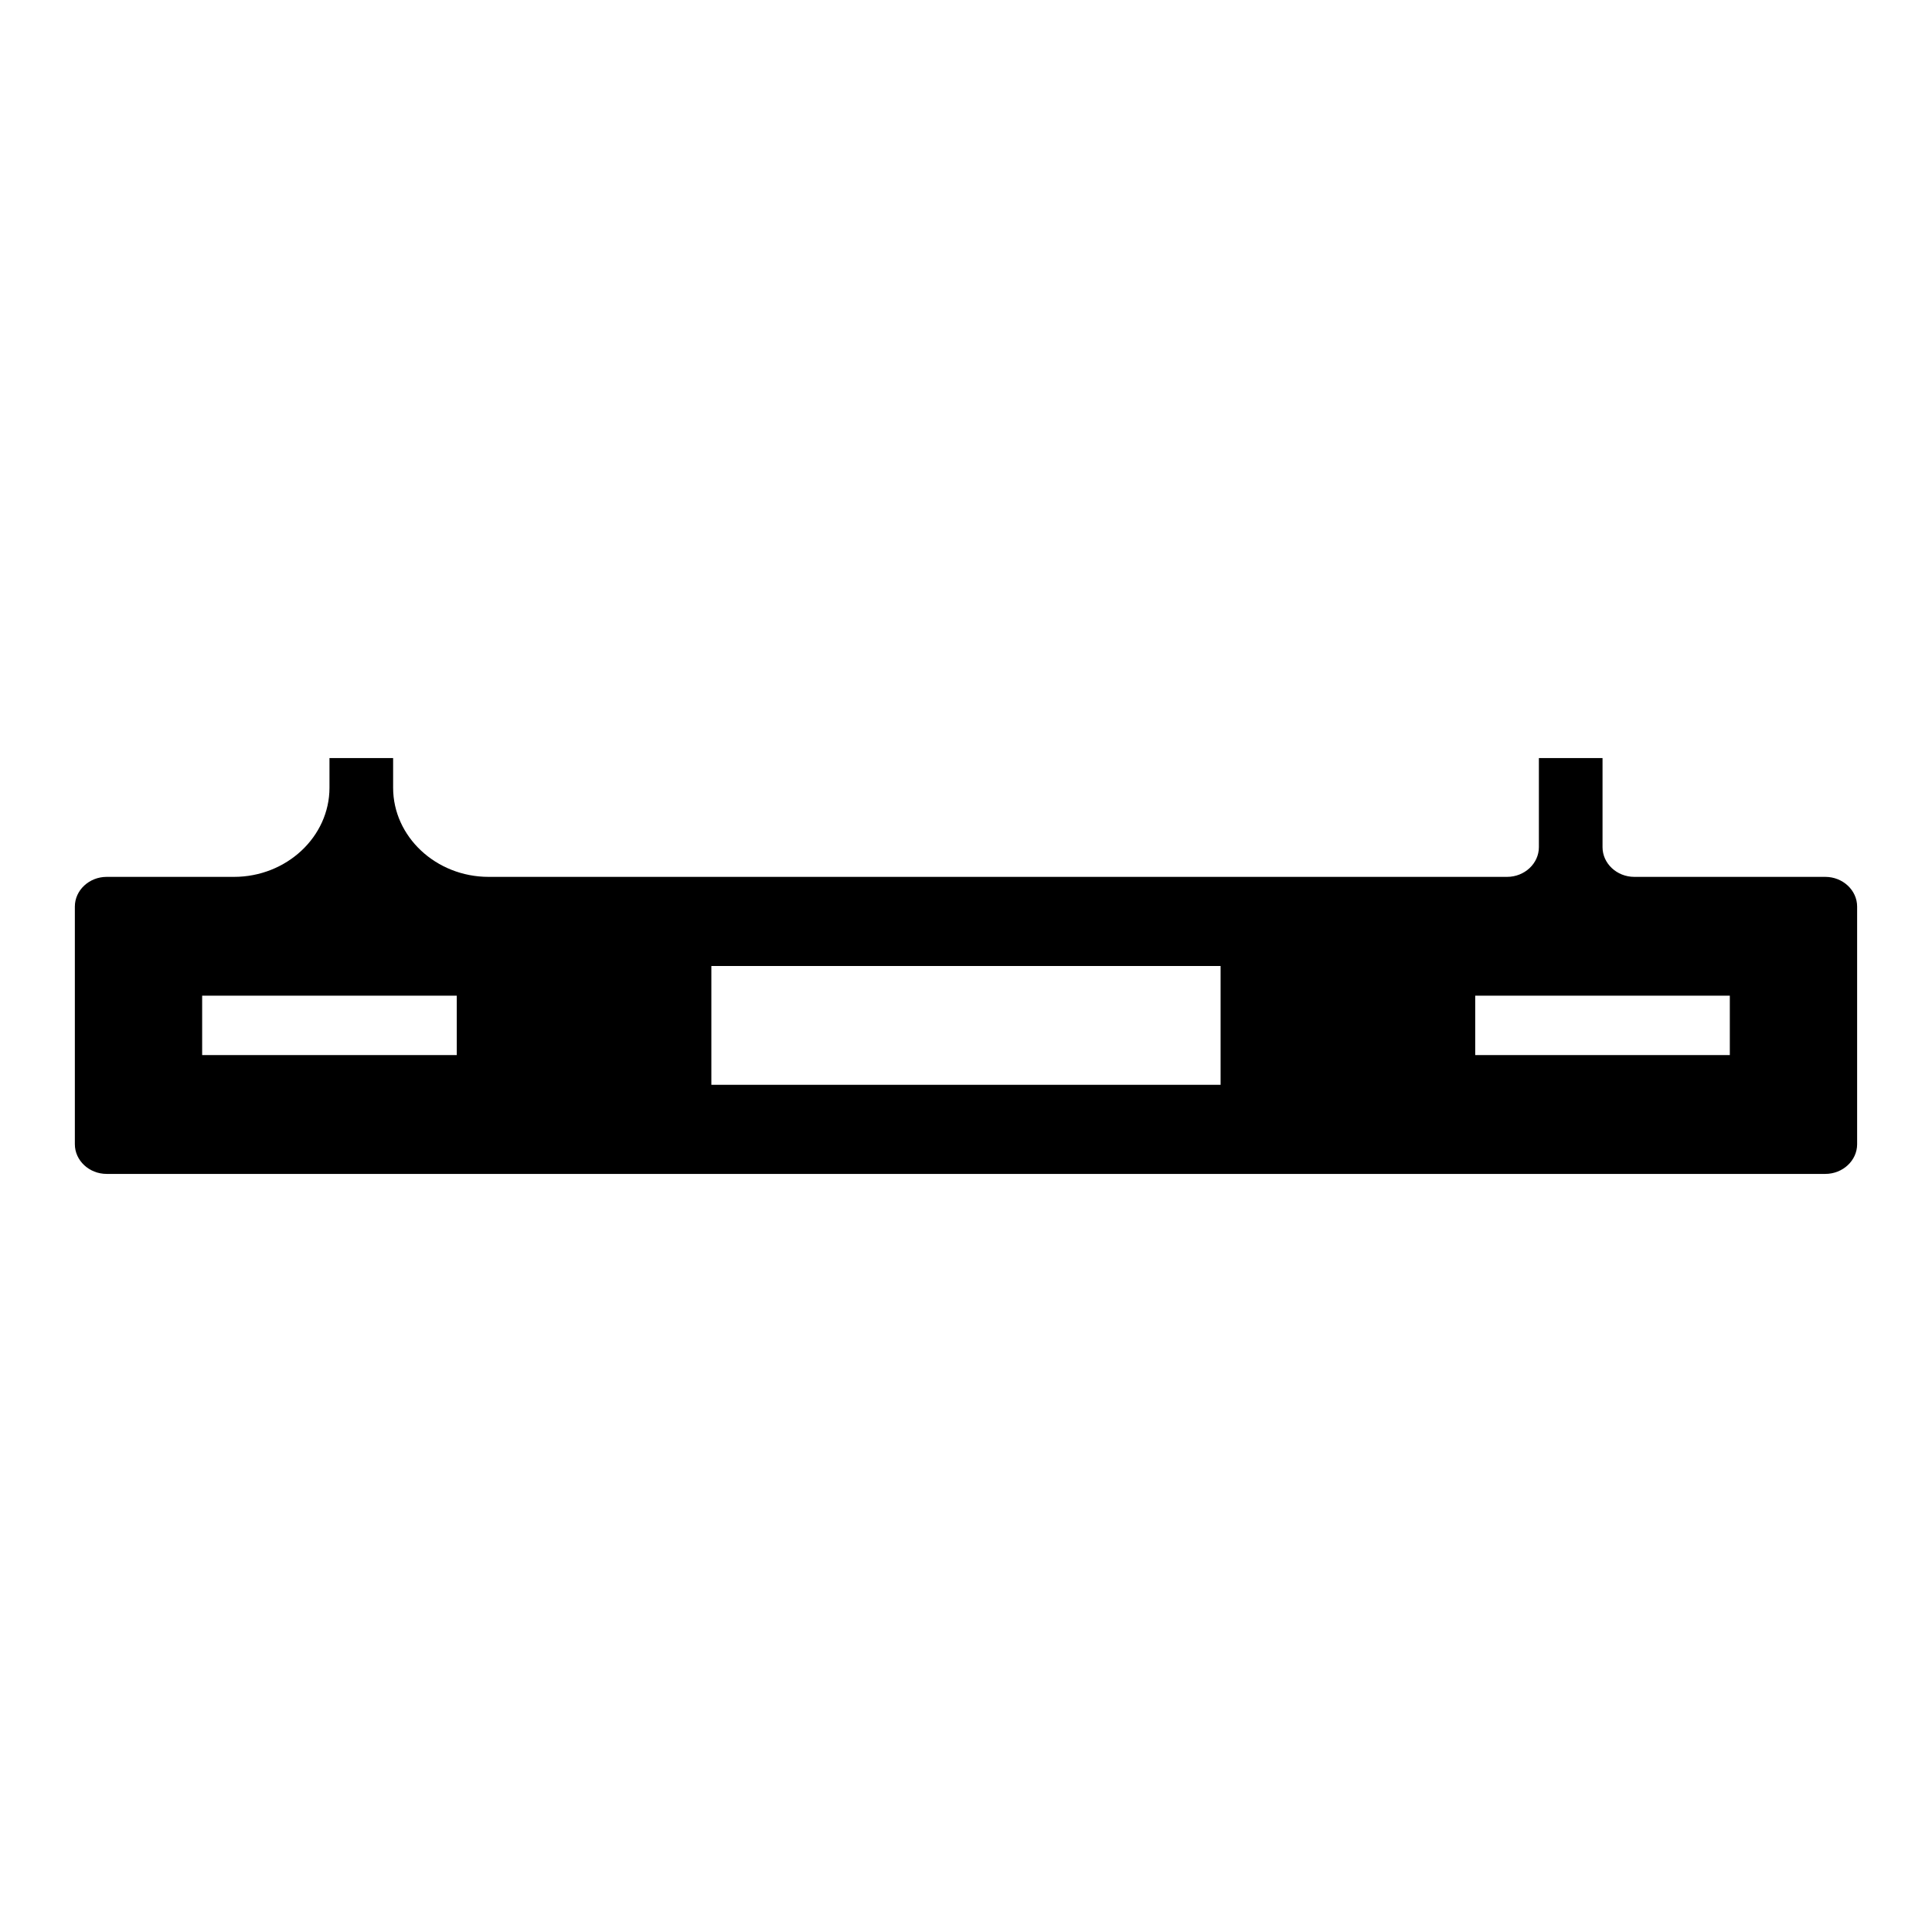
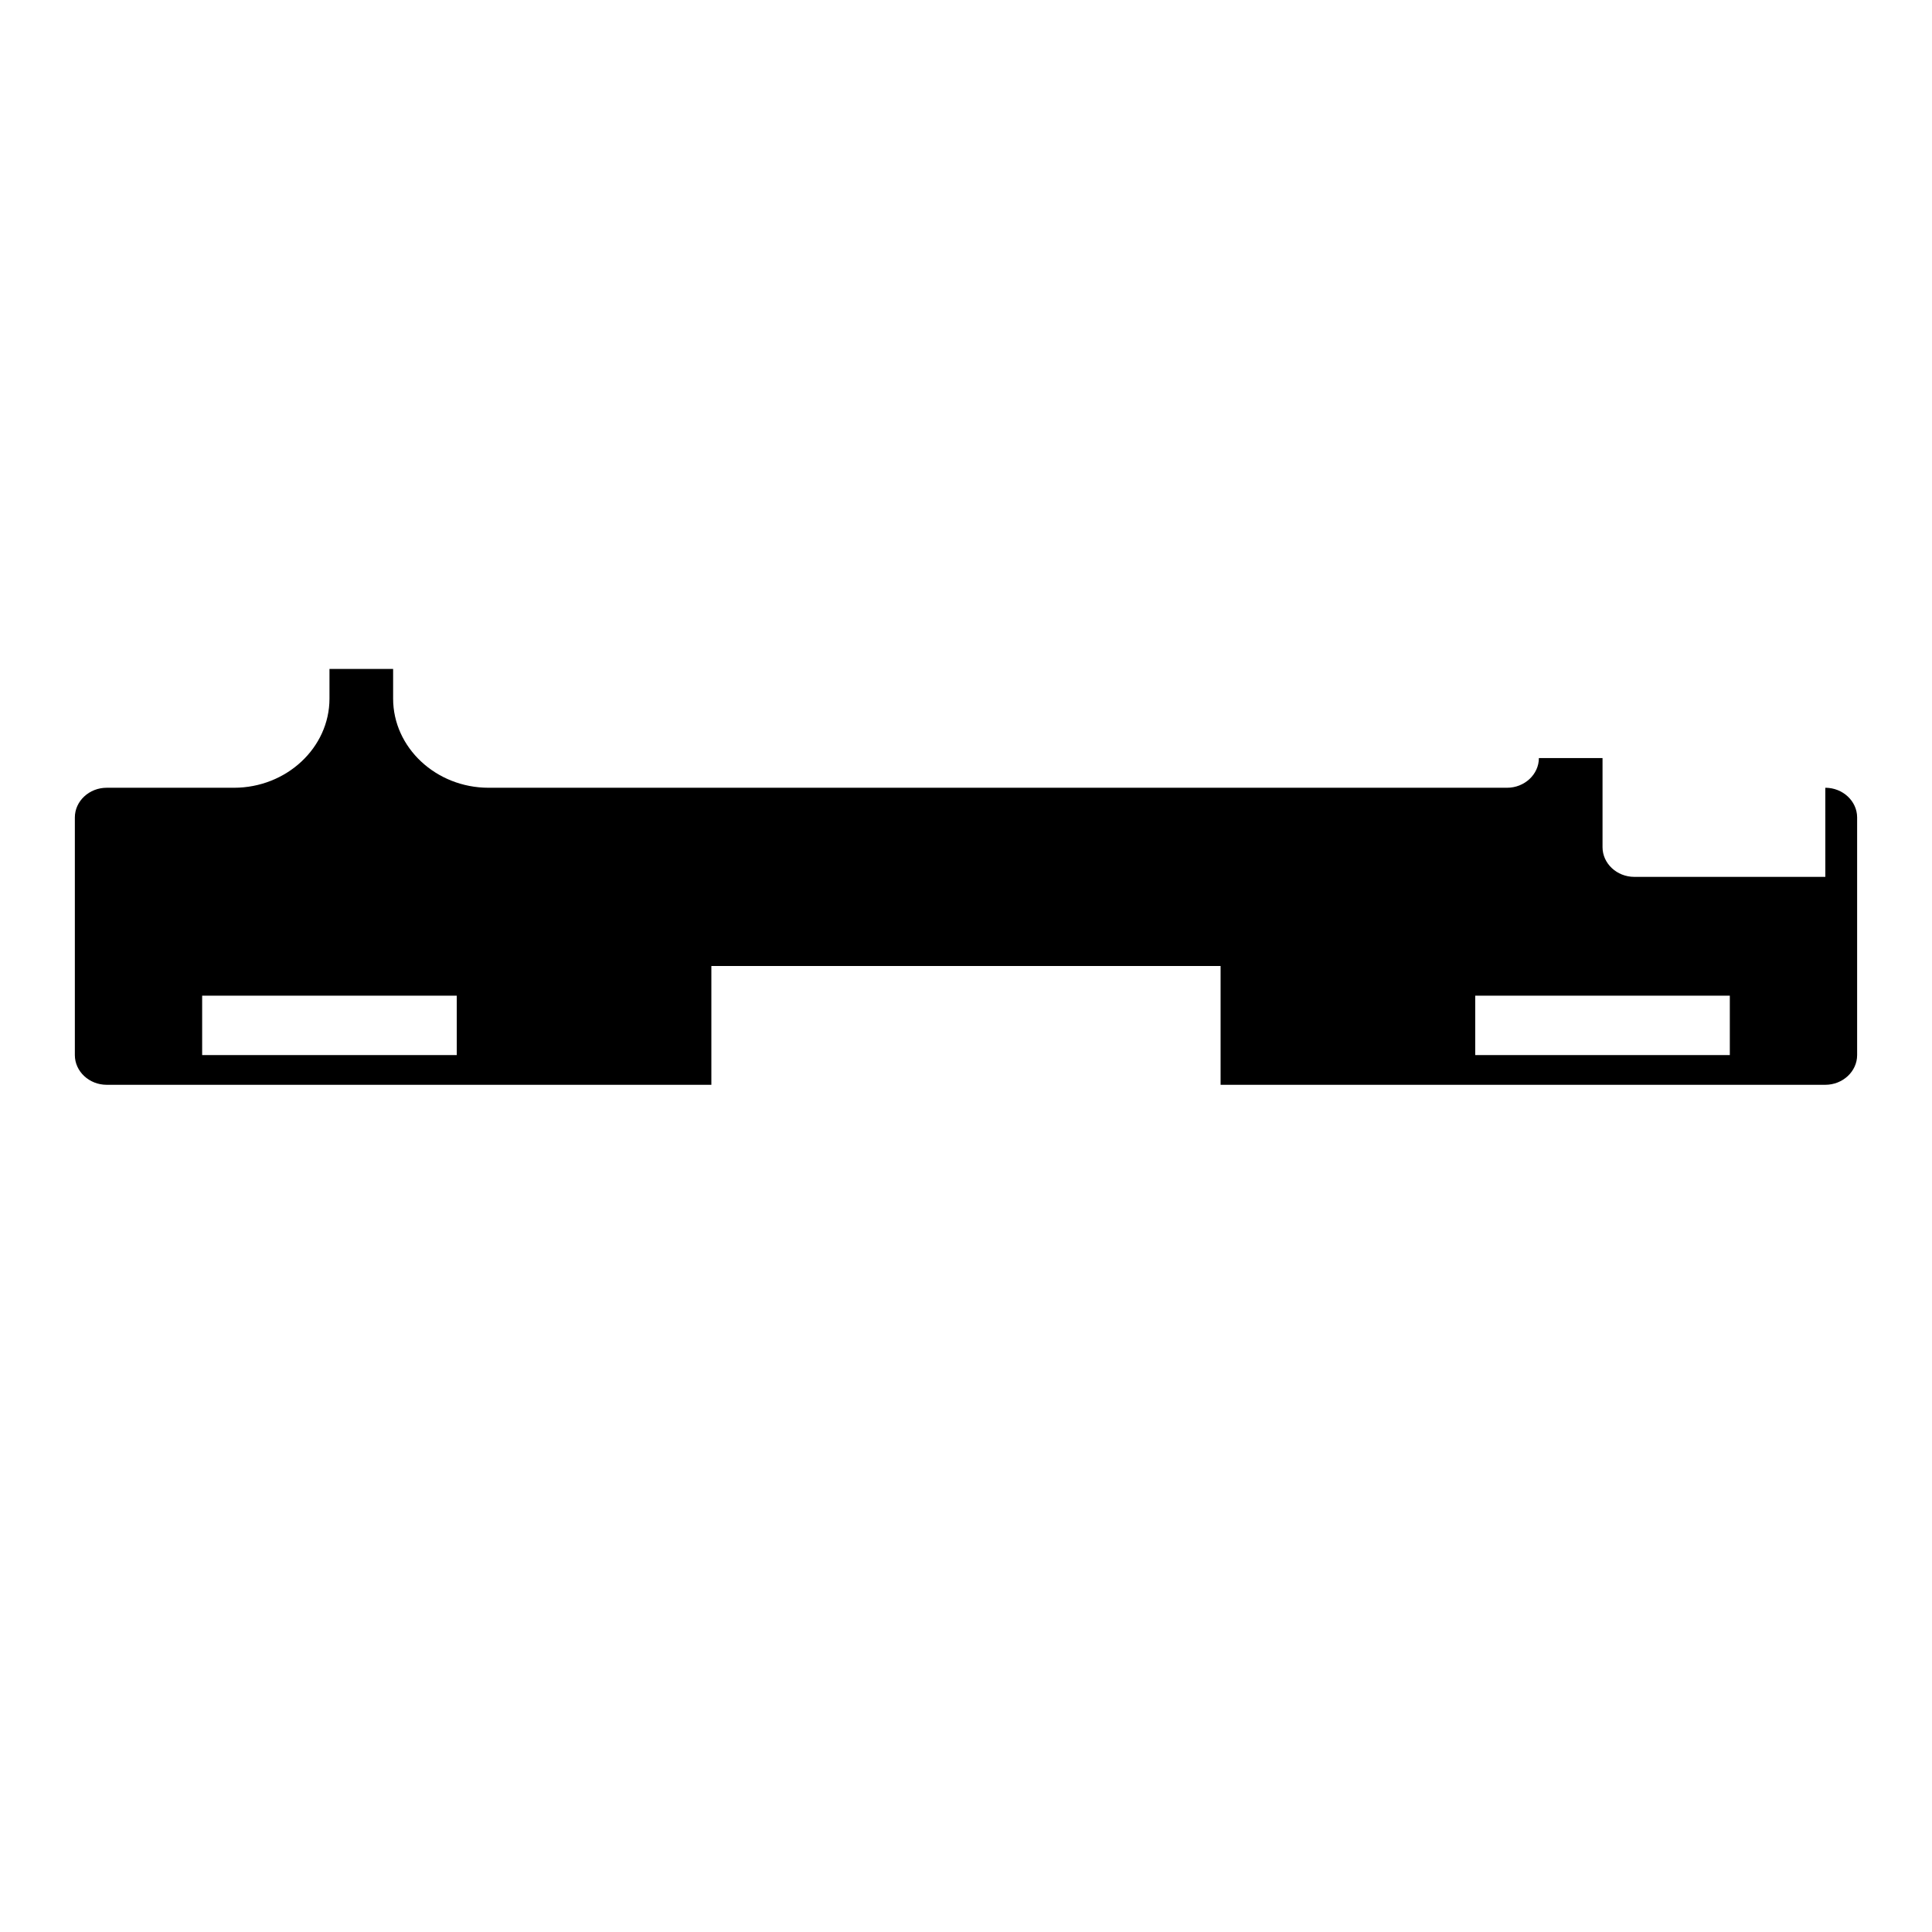
<svg xmlns="http://www.w3.org/2000/svg" fill="#000000" width="800px" height="800px" version="1.1" viewBox="144 144 512 512">
-   <path d="m627.73 376.38h-50.609c-4.641 0-8.434-3.543-8.434-7.871v-23.617h-16.867v23.617c0 4.328-3.797 7.871-8.434 7.871h-269.9c-13.918 0-25.305-10.629-25.305-23.617v-7.871h-16.867v7.871c0 12.988-11.387 23.617-25.305 23.617h-33.734c-4.641 0-8.438 3.543-8.438 7.871v62.977c0 4.328 3.797 7.871 8.434 7.871h455.45c4.641 0 8.438-3.543 8.438-7.871v-62.977c0-4.328-3.797-7.871-8.434-7.871zm-362.68 47.23h-67.477v-15.742h67.473zm202.42 7.875h-134.95v-31.488h134.95zm134.95-7.875h-67.473v-15.742h67.473z" />
+   <path d="m627.73 376.38h-50.609c-4.641 0-8.434-3.543-8.434-7.871v-23.617h-16.867c0 4.328-3.797 7.871-8.434 7.871h-269.9c-13.918 0-25.305-10.629-25.305-23.617v-7.871h-16.867v7.871c0 12.988-11.387 23.617-25.305 23.617h-33.734c-4.641 0-8.438 3.543-8.438 7.871v62.977c0 4.328 3.797 7.871 8.434 7.871h455.45c4.641 0 8.438-3.543 8.438-7.871v-62.977c0-4.328-3.797-7.871-8.434-7.871zm-362.68 47.23h-67.477v-15.742h67.473zm202.42 7.875h-134.95v-31.488h134.95zm134.95-7.875h-67.473v-15.742h67.473z" />
</svg>